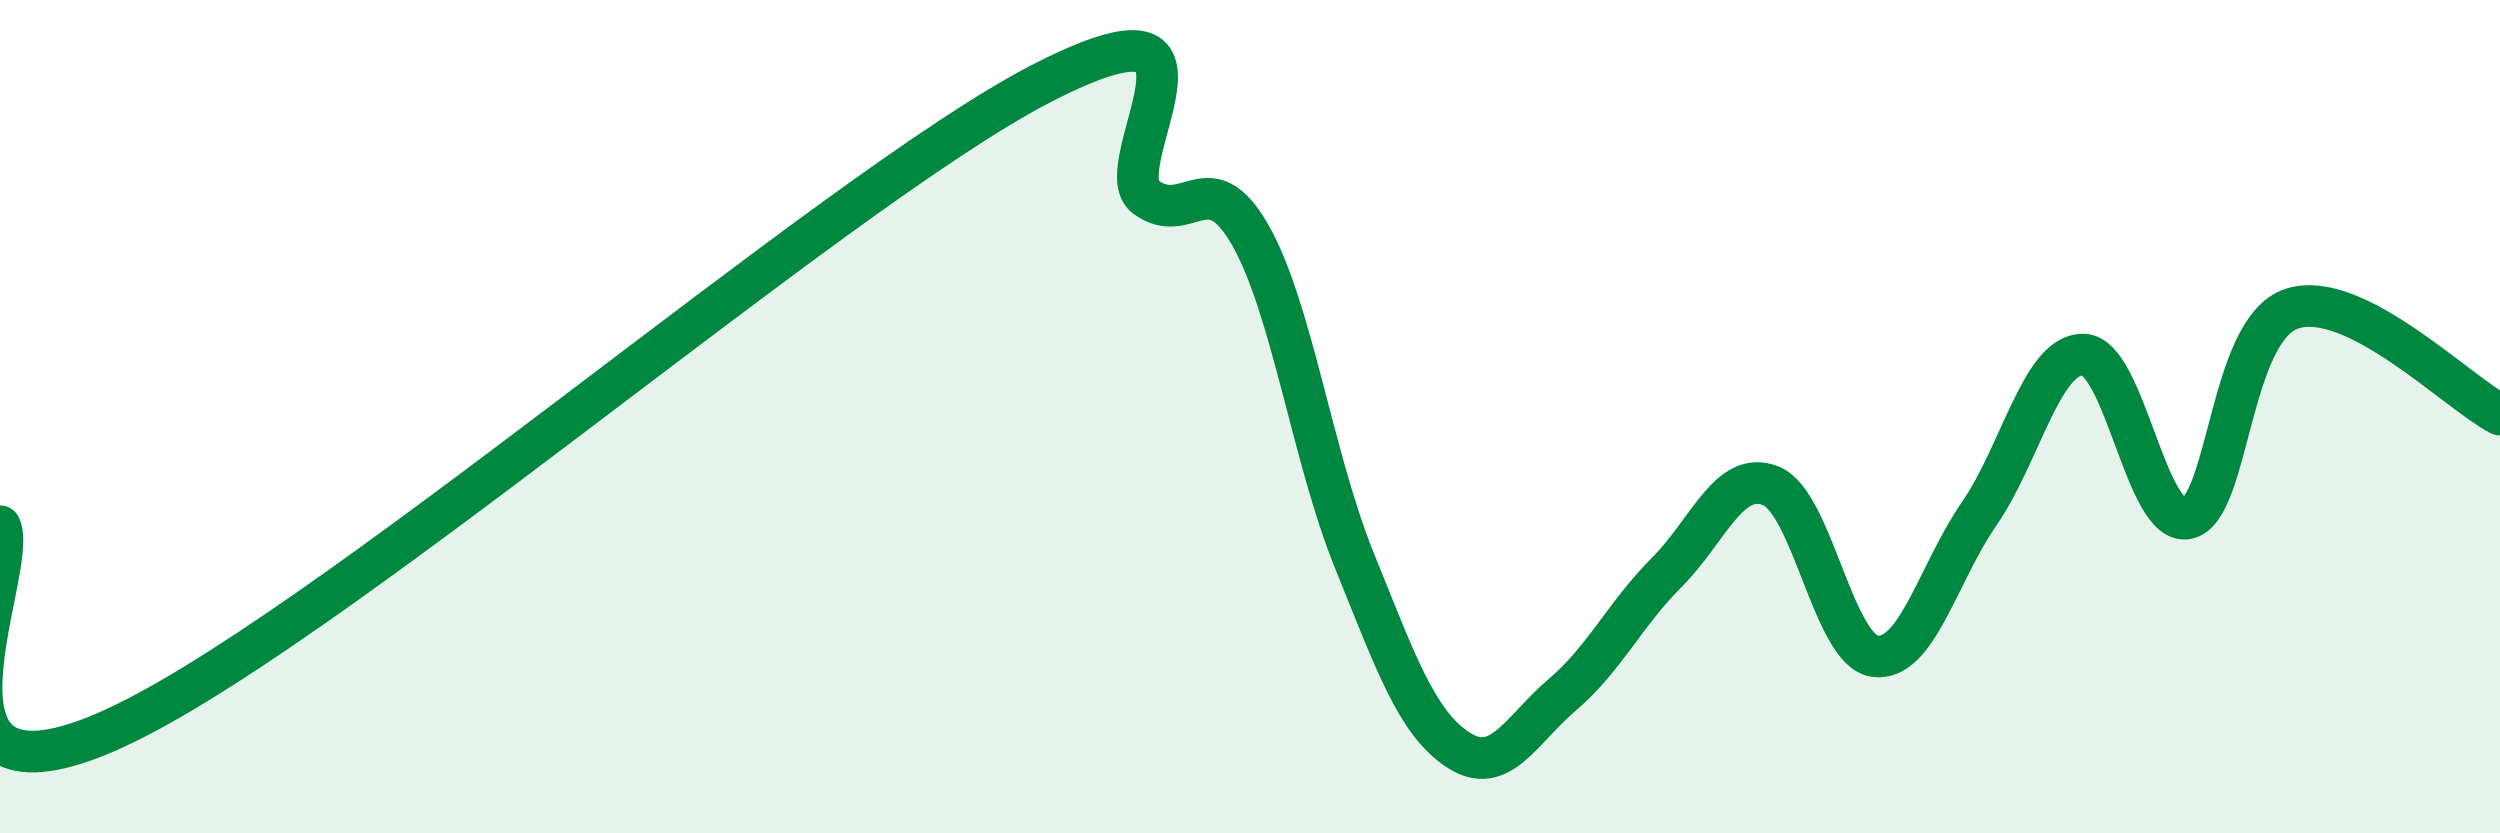
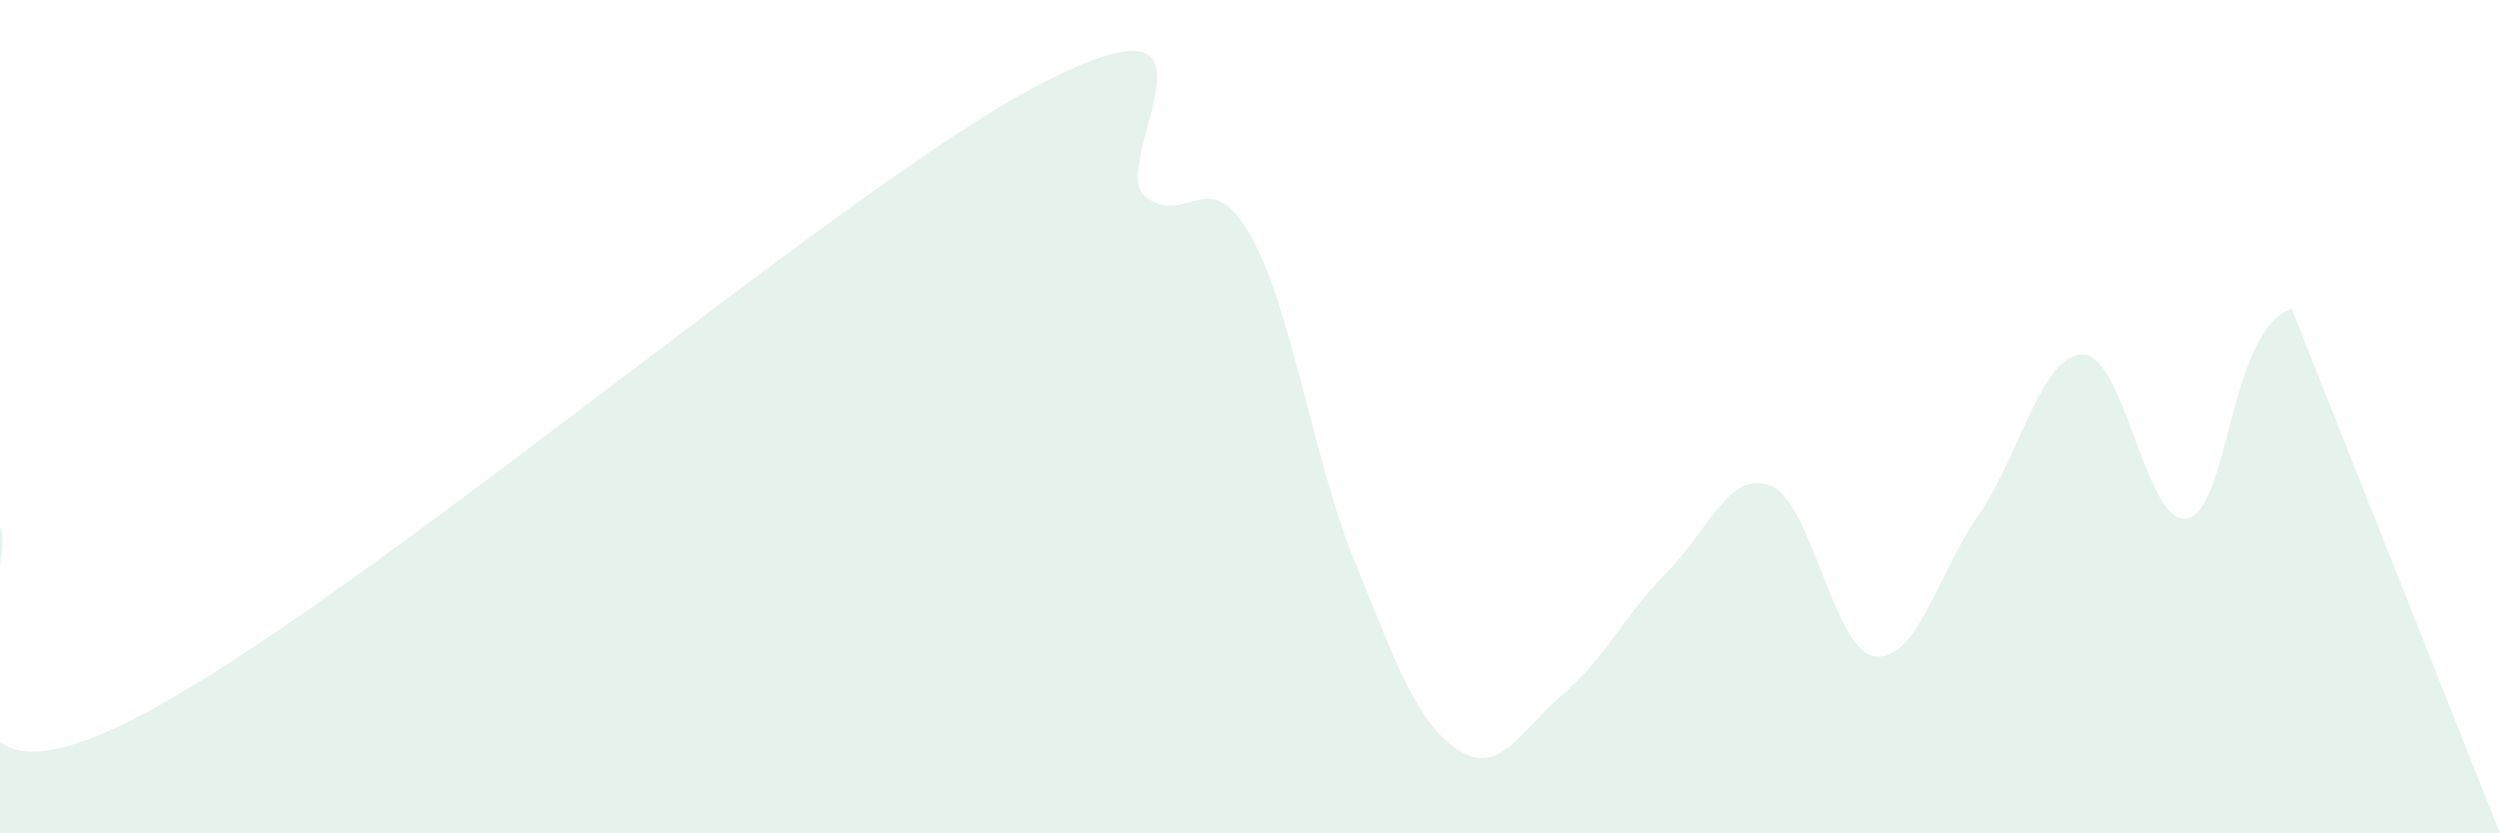
<svg xmlns="http://www.w3.org/2000/svg" width="60" height="20" viewBox="0 0 60 20">
-   <path d="M 0,12.63 C 0.5,13.62 -2.5,19.72 2.5,17.59 C 7.5,15.46 20,4.57 25,2 C 30,-0.57 26.5,4 27.5,4.73 C 28.5,5.46 29,3.89 30,5.63 C 31,7.37 31.5,10.97 32.5,13.44 C 33.5,15.91 34,17.35 35,18 C 36,18.65 36.5,17.52 37.5,16.67 C 38.5,15.82 39,14.74 40,13.74 C 41,12.74 41.5,11.26 42.5,11.66 C 43.5,12.06 44,15.62 45,15.75 C 46,15.88 46.5,13.78 47.5,12.33 C 48.5,10.88 49,8.49 50,8.51 C 51,8.53 51.5,12.66 52.5,12.44 C 53.5,12.22 53.5,7.91 55,7.41 C 56.5,6.91 59,9.44 60,9.95L60 20L0 20Z" fill="#008740" opacity="0.1" stroke-linecap="round" stroke-linejoin="round" />
-   <path d="M 0,12.63 C 0.5,13.62 -2.5,19.72 2.5,17.59 C 7.5,15.46 20,4.57 25,2 C 30,-0.57 26.5,4 27.5,4.73 C 28.5,5.46 29,3.89 30,5.63 C 31,7.37 31.5,10.97 32.5,13.44 C 33.5,15.91 34,17.35 35,18 C 36,18.65 36.5,17.52 37.5,16.67 C 38.5,15.82 39,14.74 40,13.74 C 41,12.74 41.5,11.26 42.5,11.66 C 43.5,12.06 44,15.62 45,15.75 C 46,15.88 46.5,13.78 47.5,12.33 C 48.5,10.88 49,8.49 50,8.51 C 51,8.53 51.5,12.66 52.5,12.44 C 53.5,12.22 53.5,7.91 55,7.41 C 56.5,6.91 59,9.44 60,9.95" stroke="#008740" stroke-width="1" fill="none" stroke-linecap="round" stroke-linejoin="round" />
+   <path d="M 0,12.63 C 0.5,13.62 -2.5,19.72 2.5,17.59 C 7.5,15.46 20,4.57 25,2 C 30,-0.57 26.5,4 27.5,4.73 C 28.5,5.46 29,3.89 30,5.63 C 31,7.37 31.5,10.97 32.5,13.44 C 33.5,15.91 34,17.35 35,18 C 36,18.65 36.5,17.52 37.5,16.67 C 38.5,15.82 39,14.74 40,13.74 C 41,12.74 41.5,11.26 42.5,11.66 C 43.5,12.06 44,15.62 45,15.75 C 46,15.88 46.5,13.78 47.5,12.33 C 48.5,10.88 49,8.49 50,8.51 C 51,8.53 51.5,12.66 52.5,12.44 C 53.5,12.22 53.5,7.91 55,7.41 L60 20L0 20Z" fill="#008740" opacity="0.1" stroke-linecap="round" stroke-linejoin="round" />
</svg>